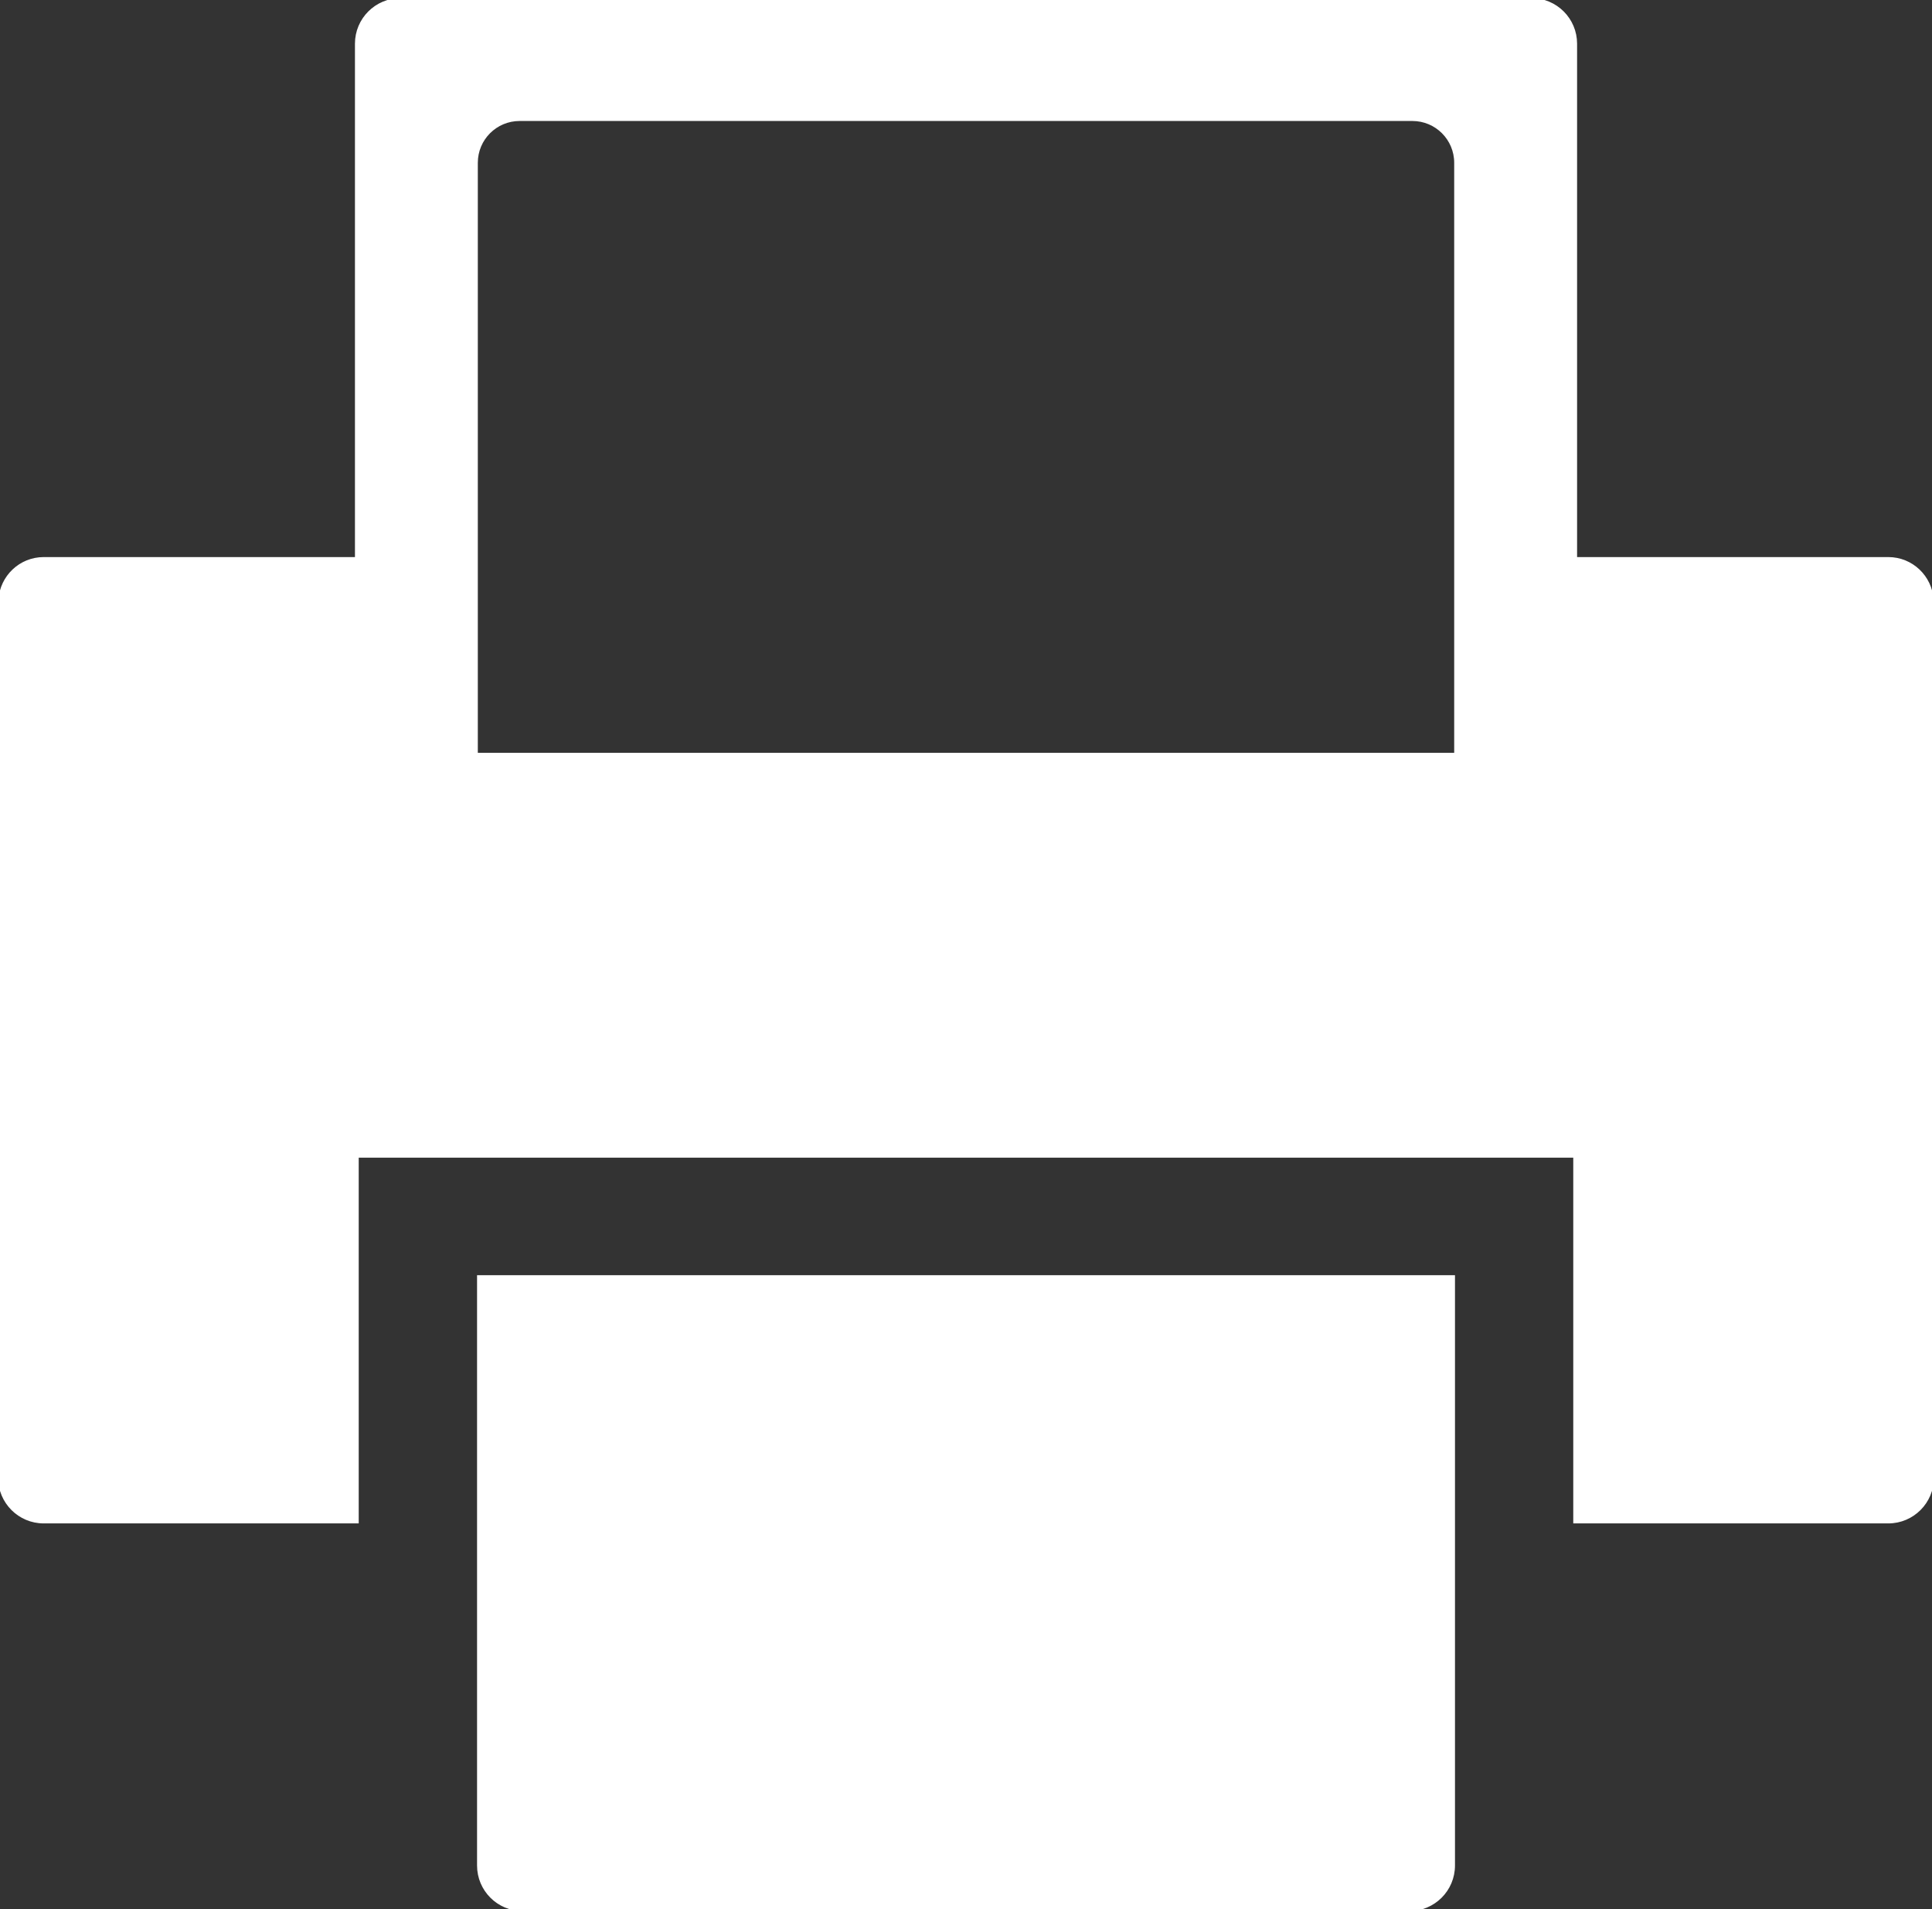
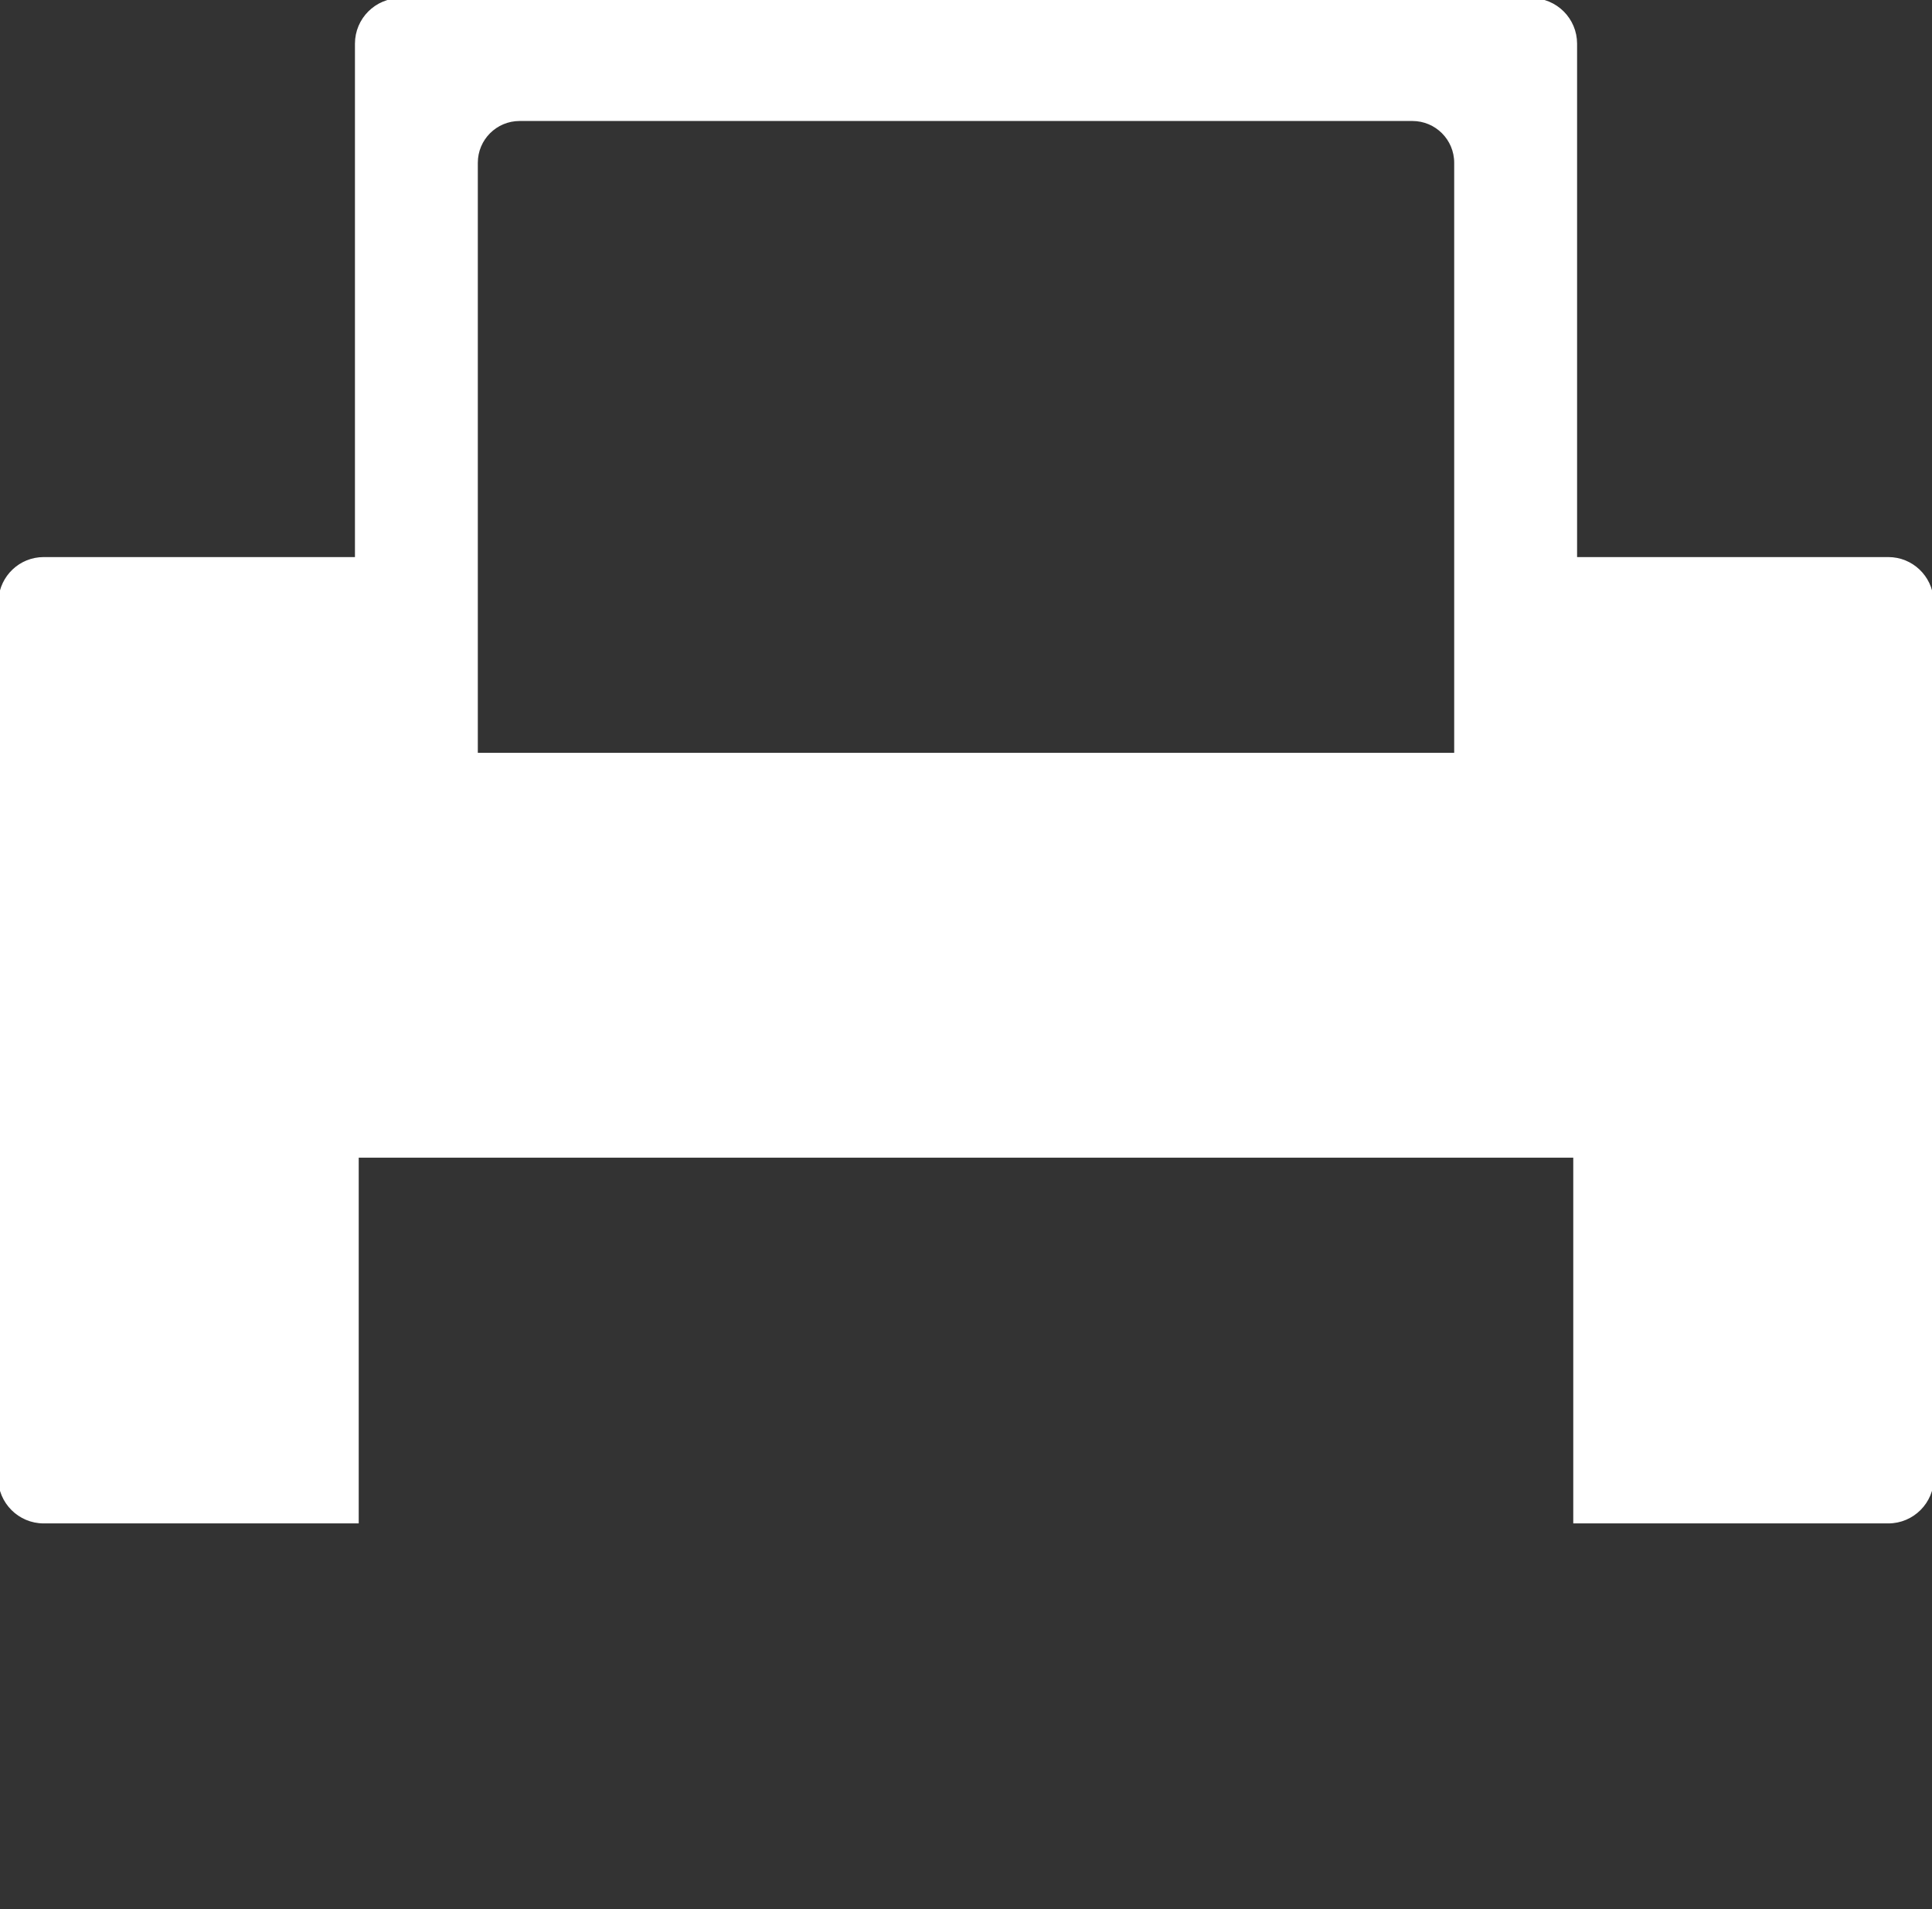
<svg xmlns="http://www.w3.org/2000/svg" version="1.1" id="Layer_1" x="0px" y="0px" width="512px" height="505.9px" viewBox="0 0 512 505.9" enable-background="new 0 0 512 505.9" xml:space="preserve">
  <rect x="0" y="0" width="512" height="505.9" fill="#333333" stroke="none" />
  <g fill="white">
    <path d="M511.932,158.925c-0.407-6.031-5.376-10.808-11.506-10.808h-82.982l0,0l0,0V11.581C417.443,5.176,412.252,0,405.862,0   H106.146c-6.396,0-11.581,5.176-11.581,11.581v136.536l0,0H11.593h-0.012c-6.134,0-11.099,4.776-11.504,10.808H0V391.6   c0,6.39,5.182,11.581,11.581,11.581l0,0h82.984v-96.914l0,0h31.561h259.751h31.554l0,0v96.914h82.988   c6.396,0,11.581-5.191,11.581-11.581V158.925H511.932z M385.877,199.993H126.126V43.138c0-6.402,5.182-11.578,11.581-11.578l0,0   h236.589c6.396,0,11.581,5.176,11.581,11.578V199.993L385.877,199.993z" stroke="white" />
-     <path d="M126.923,494.319c0,6.415,5.182,11.581,11.581,11.581h235.001c6.396,0,11.581-5.166,11.581-11.581V338.404H126.923V494.319   z" stroke="white" />
  </g>
</svg>